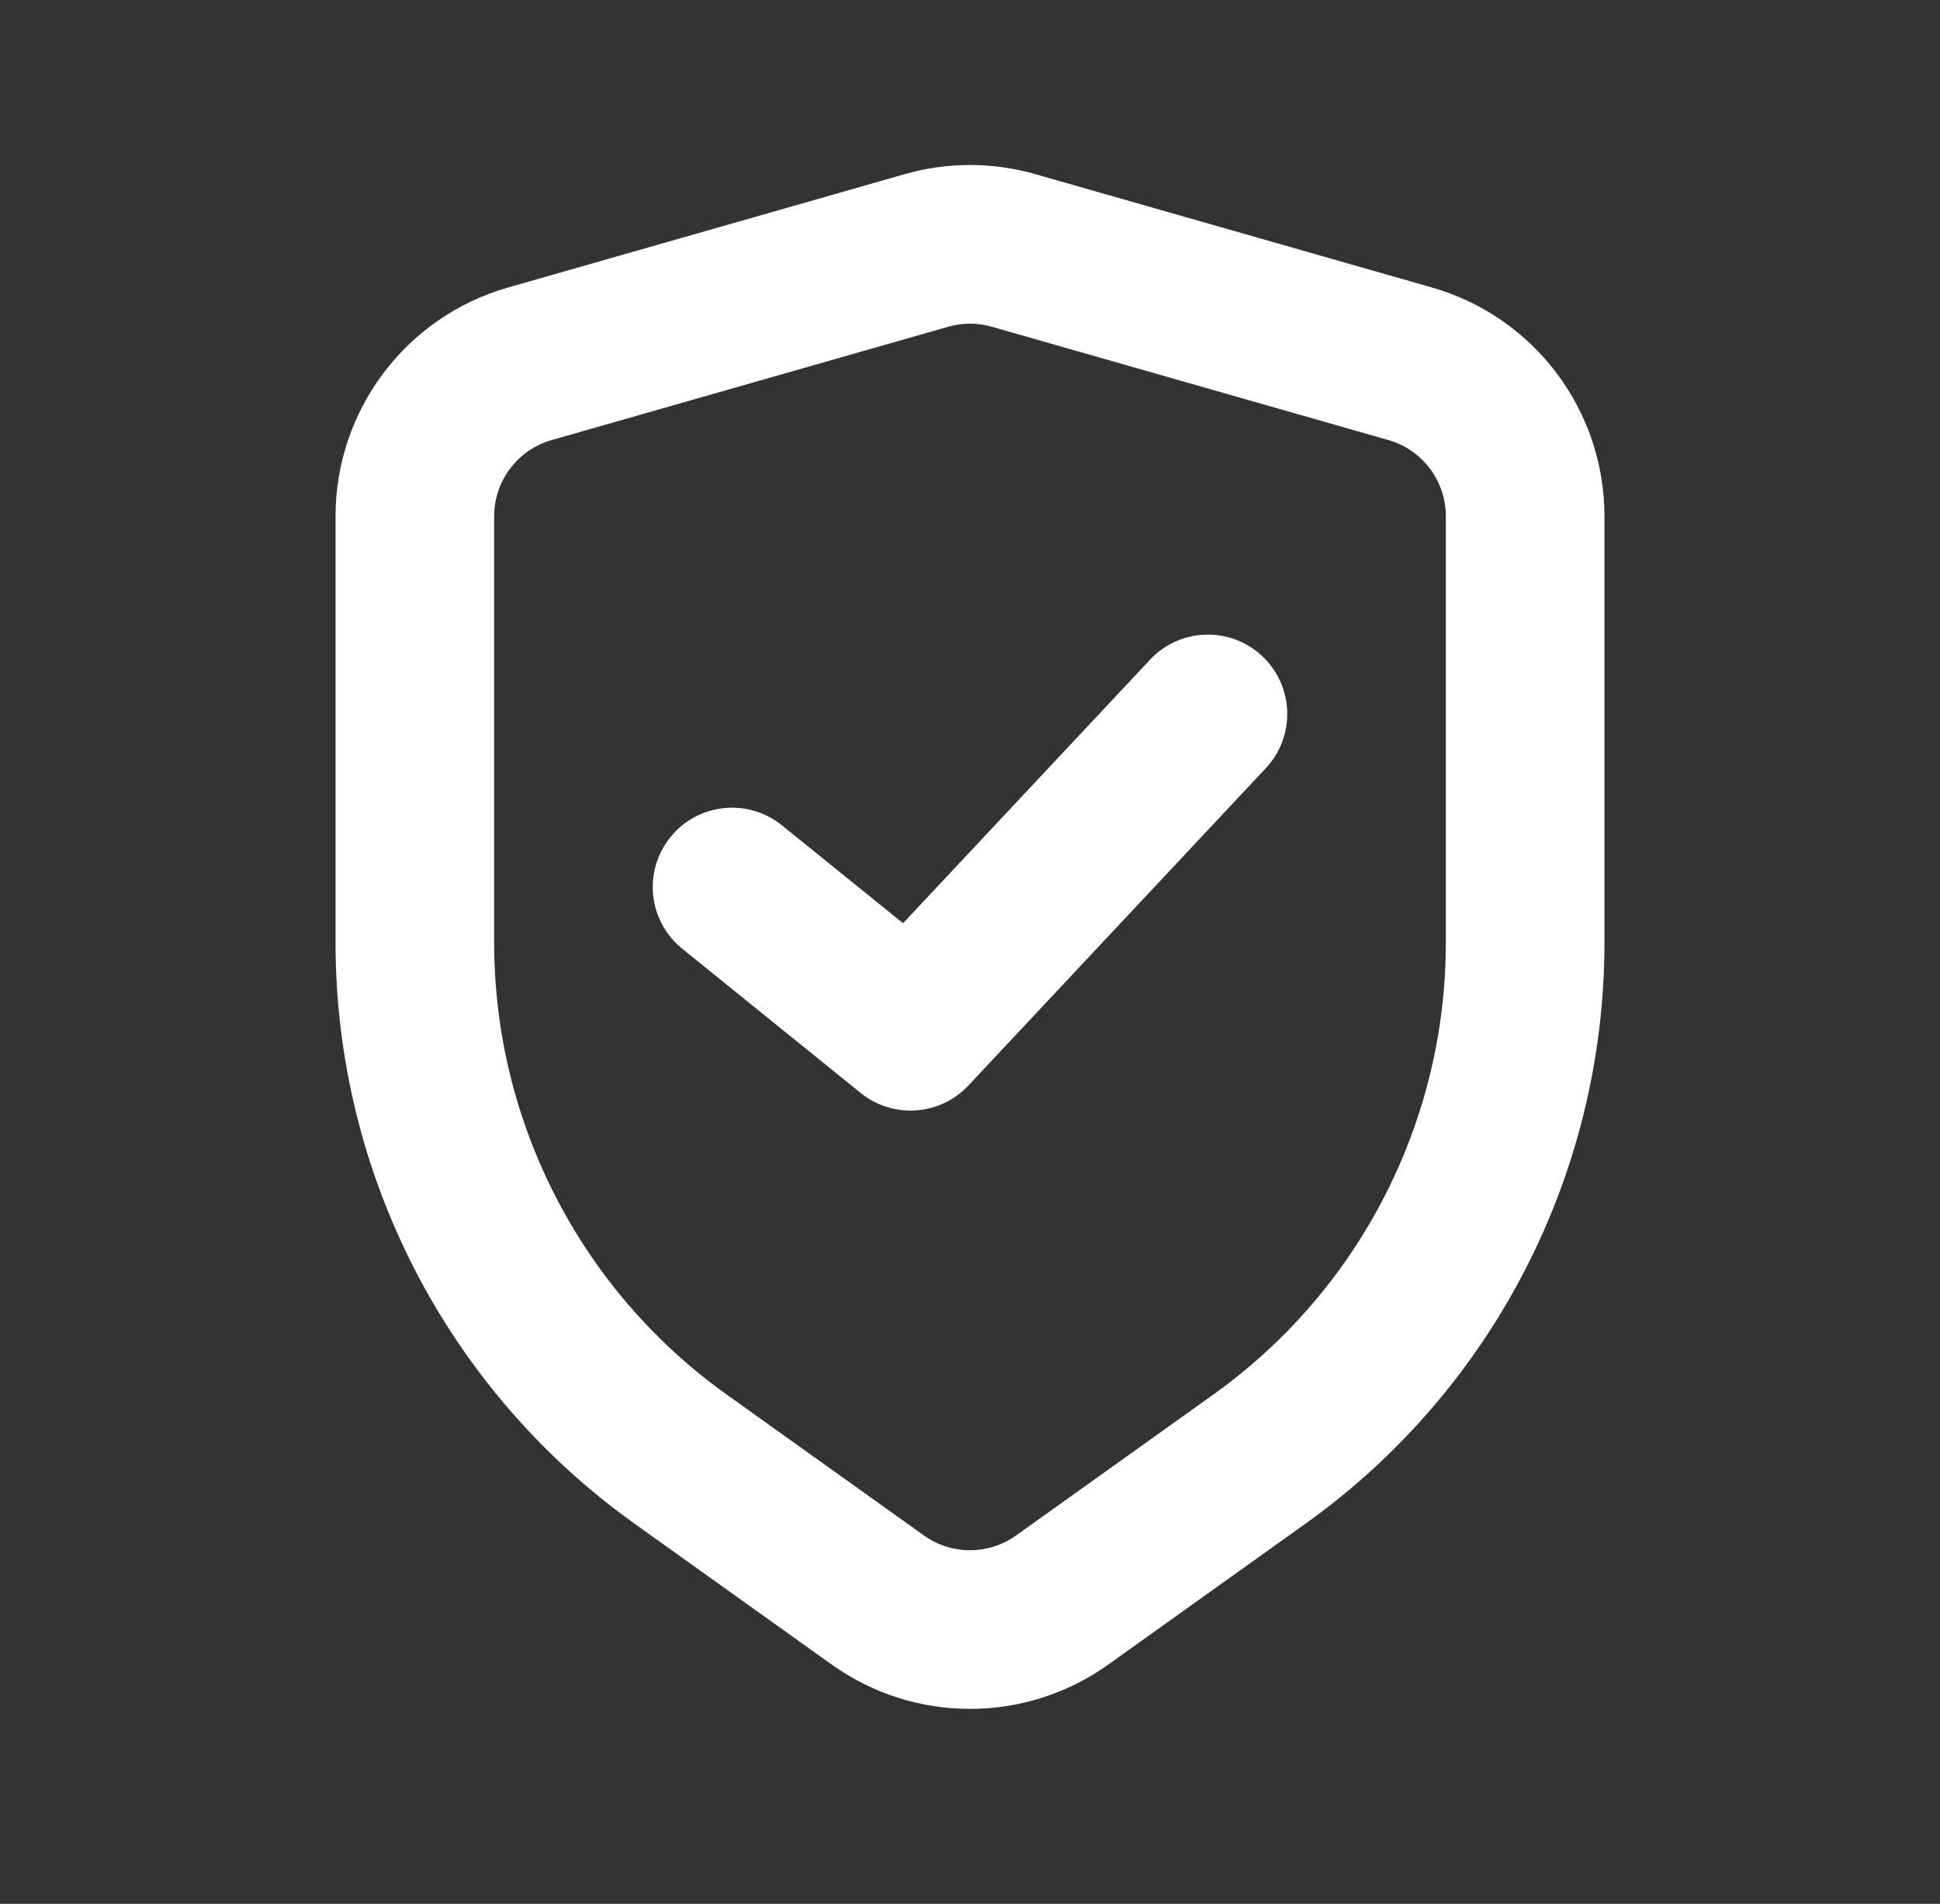
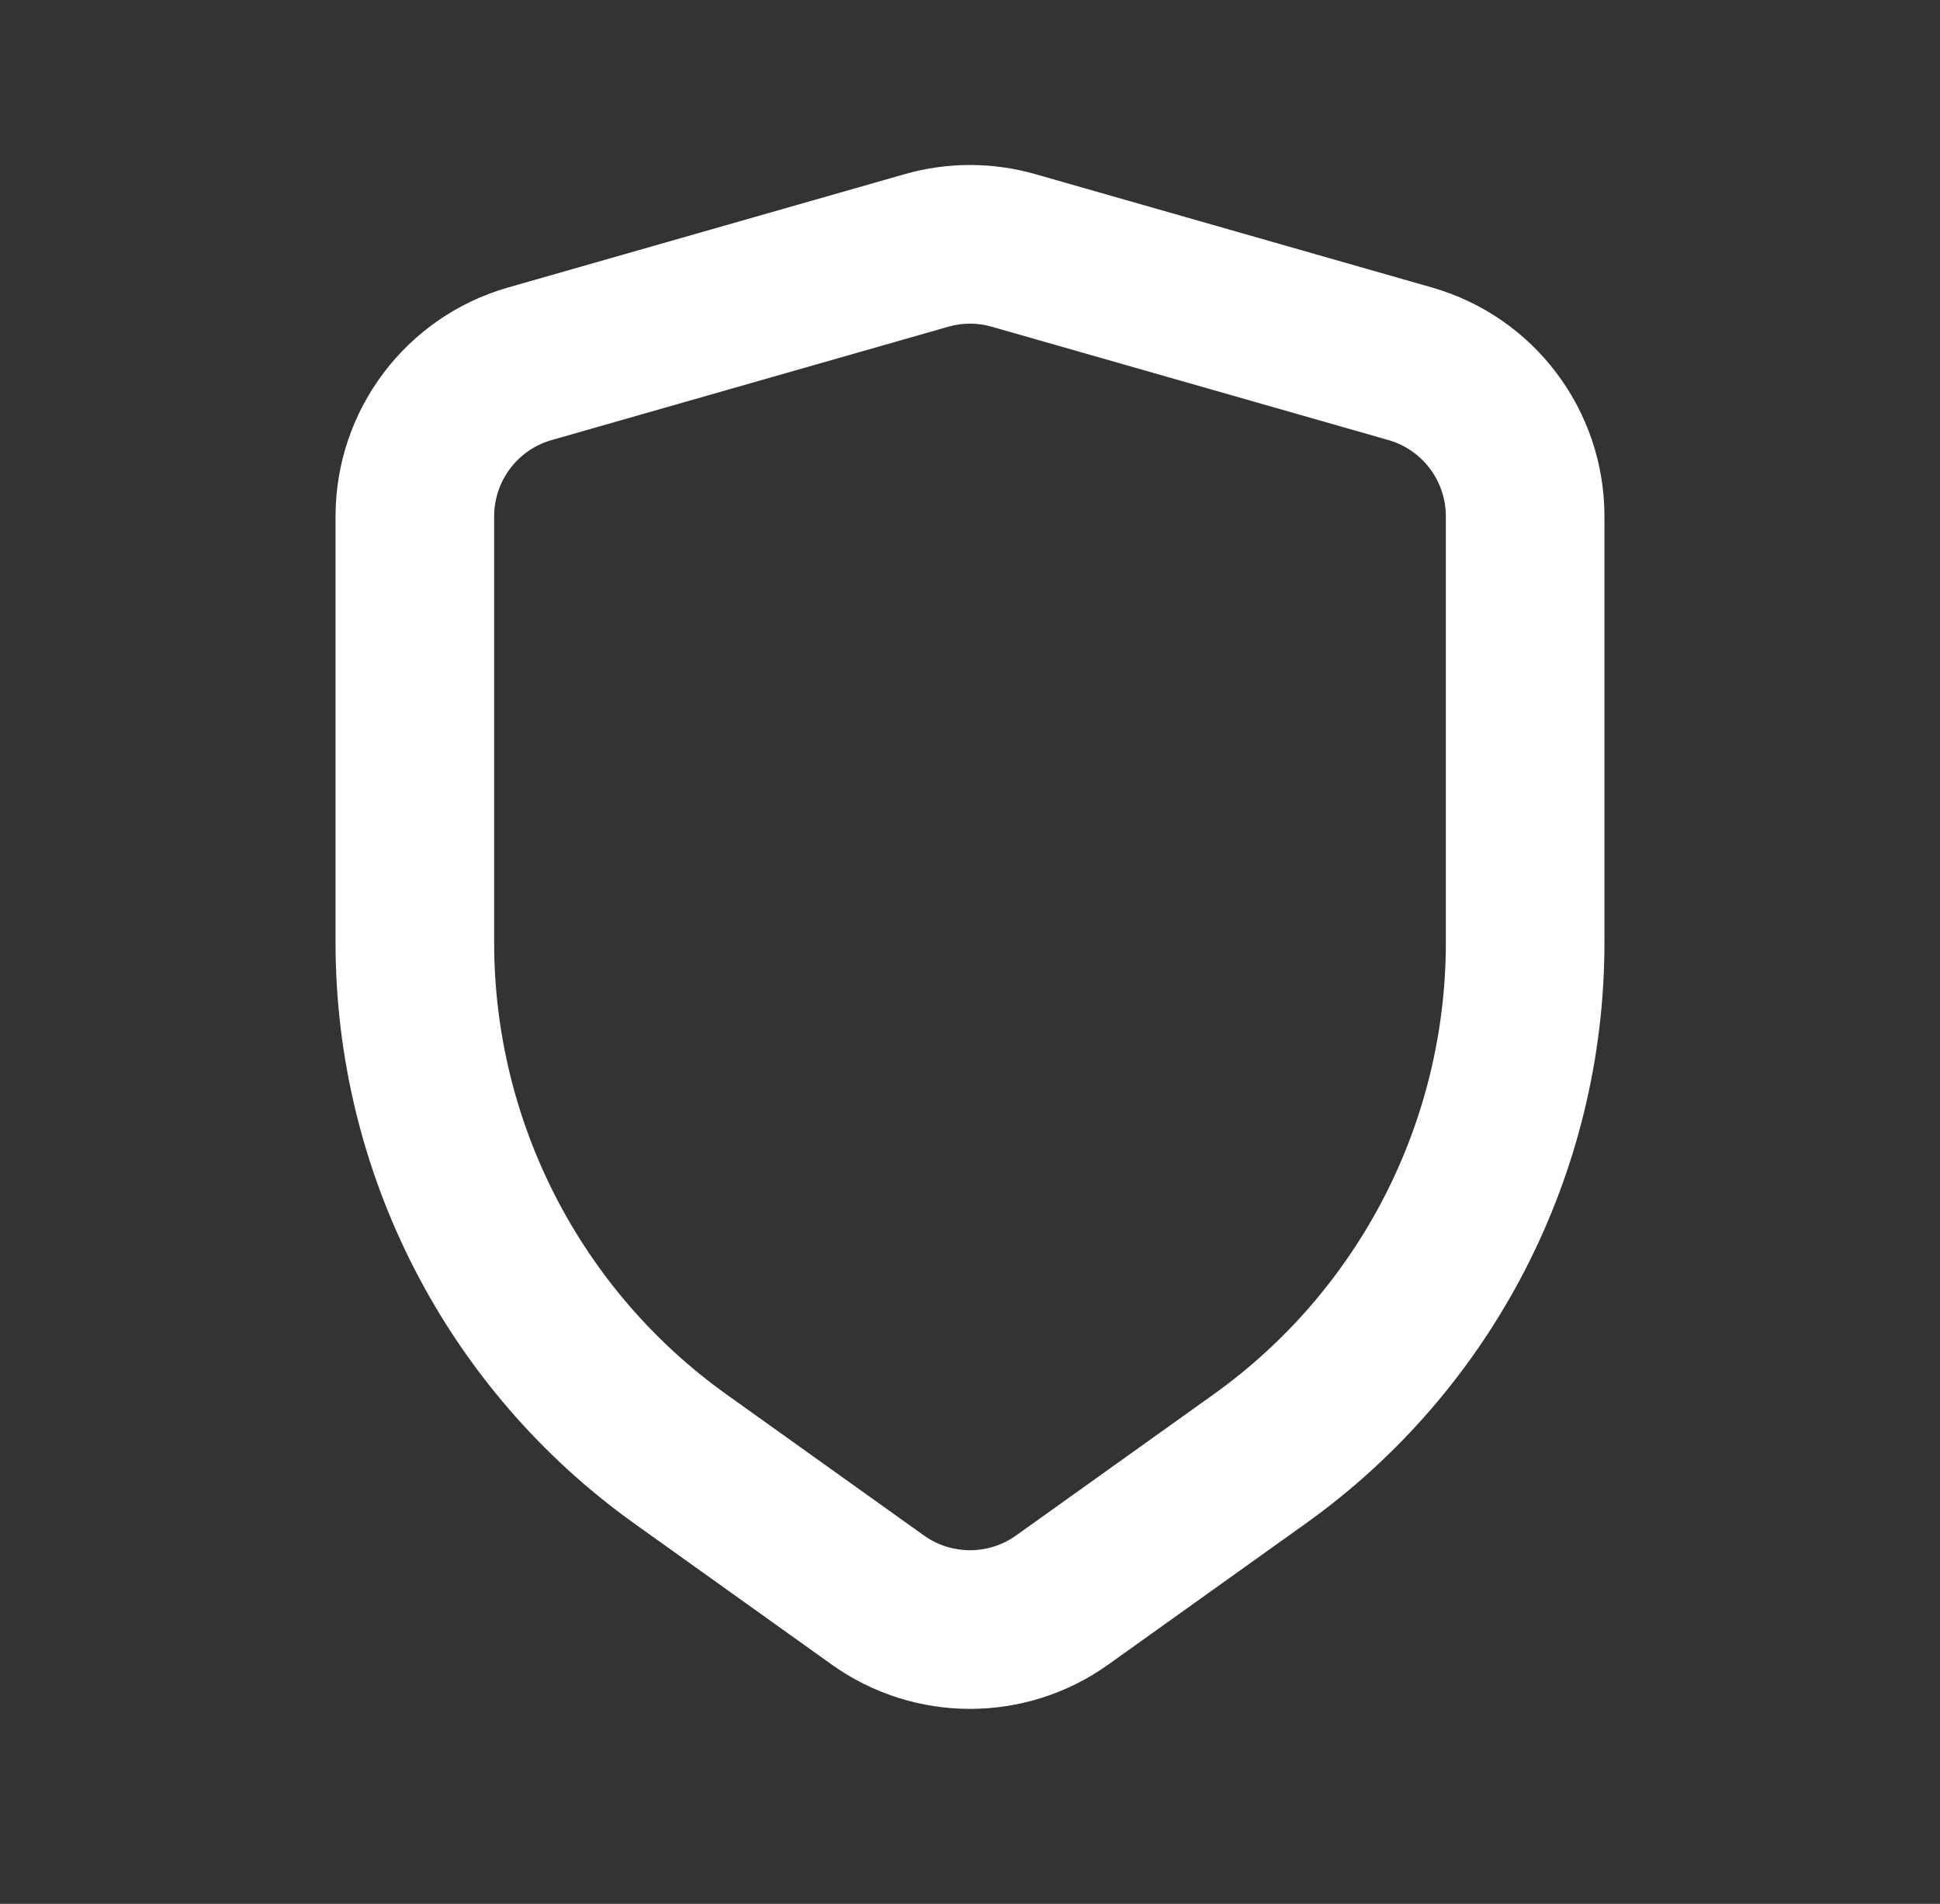
<svg xmlns="http://www.w3.org/2000/svg" width="53" height="52" viewBox="0 0 53 52" fill="none">
  <rect x="0" y="0" width="53" height="52" fill="#333333" stroke="none" />
  <path fill-rule="evenodd" clip-rule="evenodd" d="M27.095 8.924C26.706 8.812 26.294 8.812 25.905 8.924L15.072 12.019C14.141 12.284 13.5 13.135 13.5 14.102V25.747C13.5 30.645 15.866 35.241 19.851 38.088L25.241 41.938C25.994 42.476 27.006 42.476 27.759 41.938L33.149 38.088C37.135 35.241 39.5 30.645 39.5 25.747V14.102C39.5 13.135 38.859 12.284 37.929 12.019L27.095 8.924ZM24.714 4.757C25.881 4.423 27.119 4.423 28.286 4.757L39.119 7.852C41.91 8.649 43.833 11.2 43.833 14.102V25.747C43.833 32.044 40.792 37.954 35.668 41.614L30.278 45.464C28.018 47.078 24.982 47.078 22.722 45.464L17.333 41.614C12.208 37.954 9.167 32.044 9.167 25.747V14.102C9.167 11.2 11.091 8.649 13.881 7.852L24.714 4.757Z" fill="white" />
-   <path fill-rule="evenodd" clip-rule="evenodd" d="M34.482 17.919C35.355 18.738 35.399 20.109 34.581 20.982L26.456 29.648C25.68 30.476 24.396 30.565 23.513 29.852L18.638 25.912C17.707 25.16 17.563 23.796 18.315 22.865C19.067 21.935 20.431 21.79 21.362 22.542L24.671 25.216L31.419 18.018C32.238 17.145 33.609 17.101 34.482 17.919Z" fill="white" />
</svg>